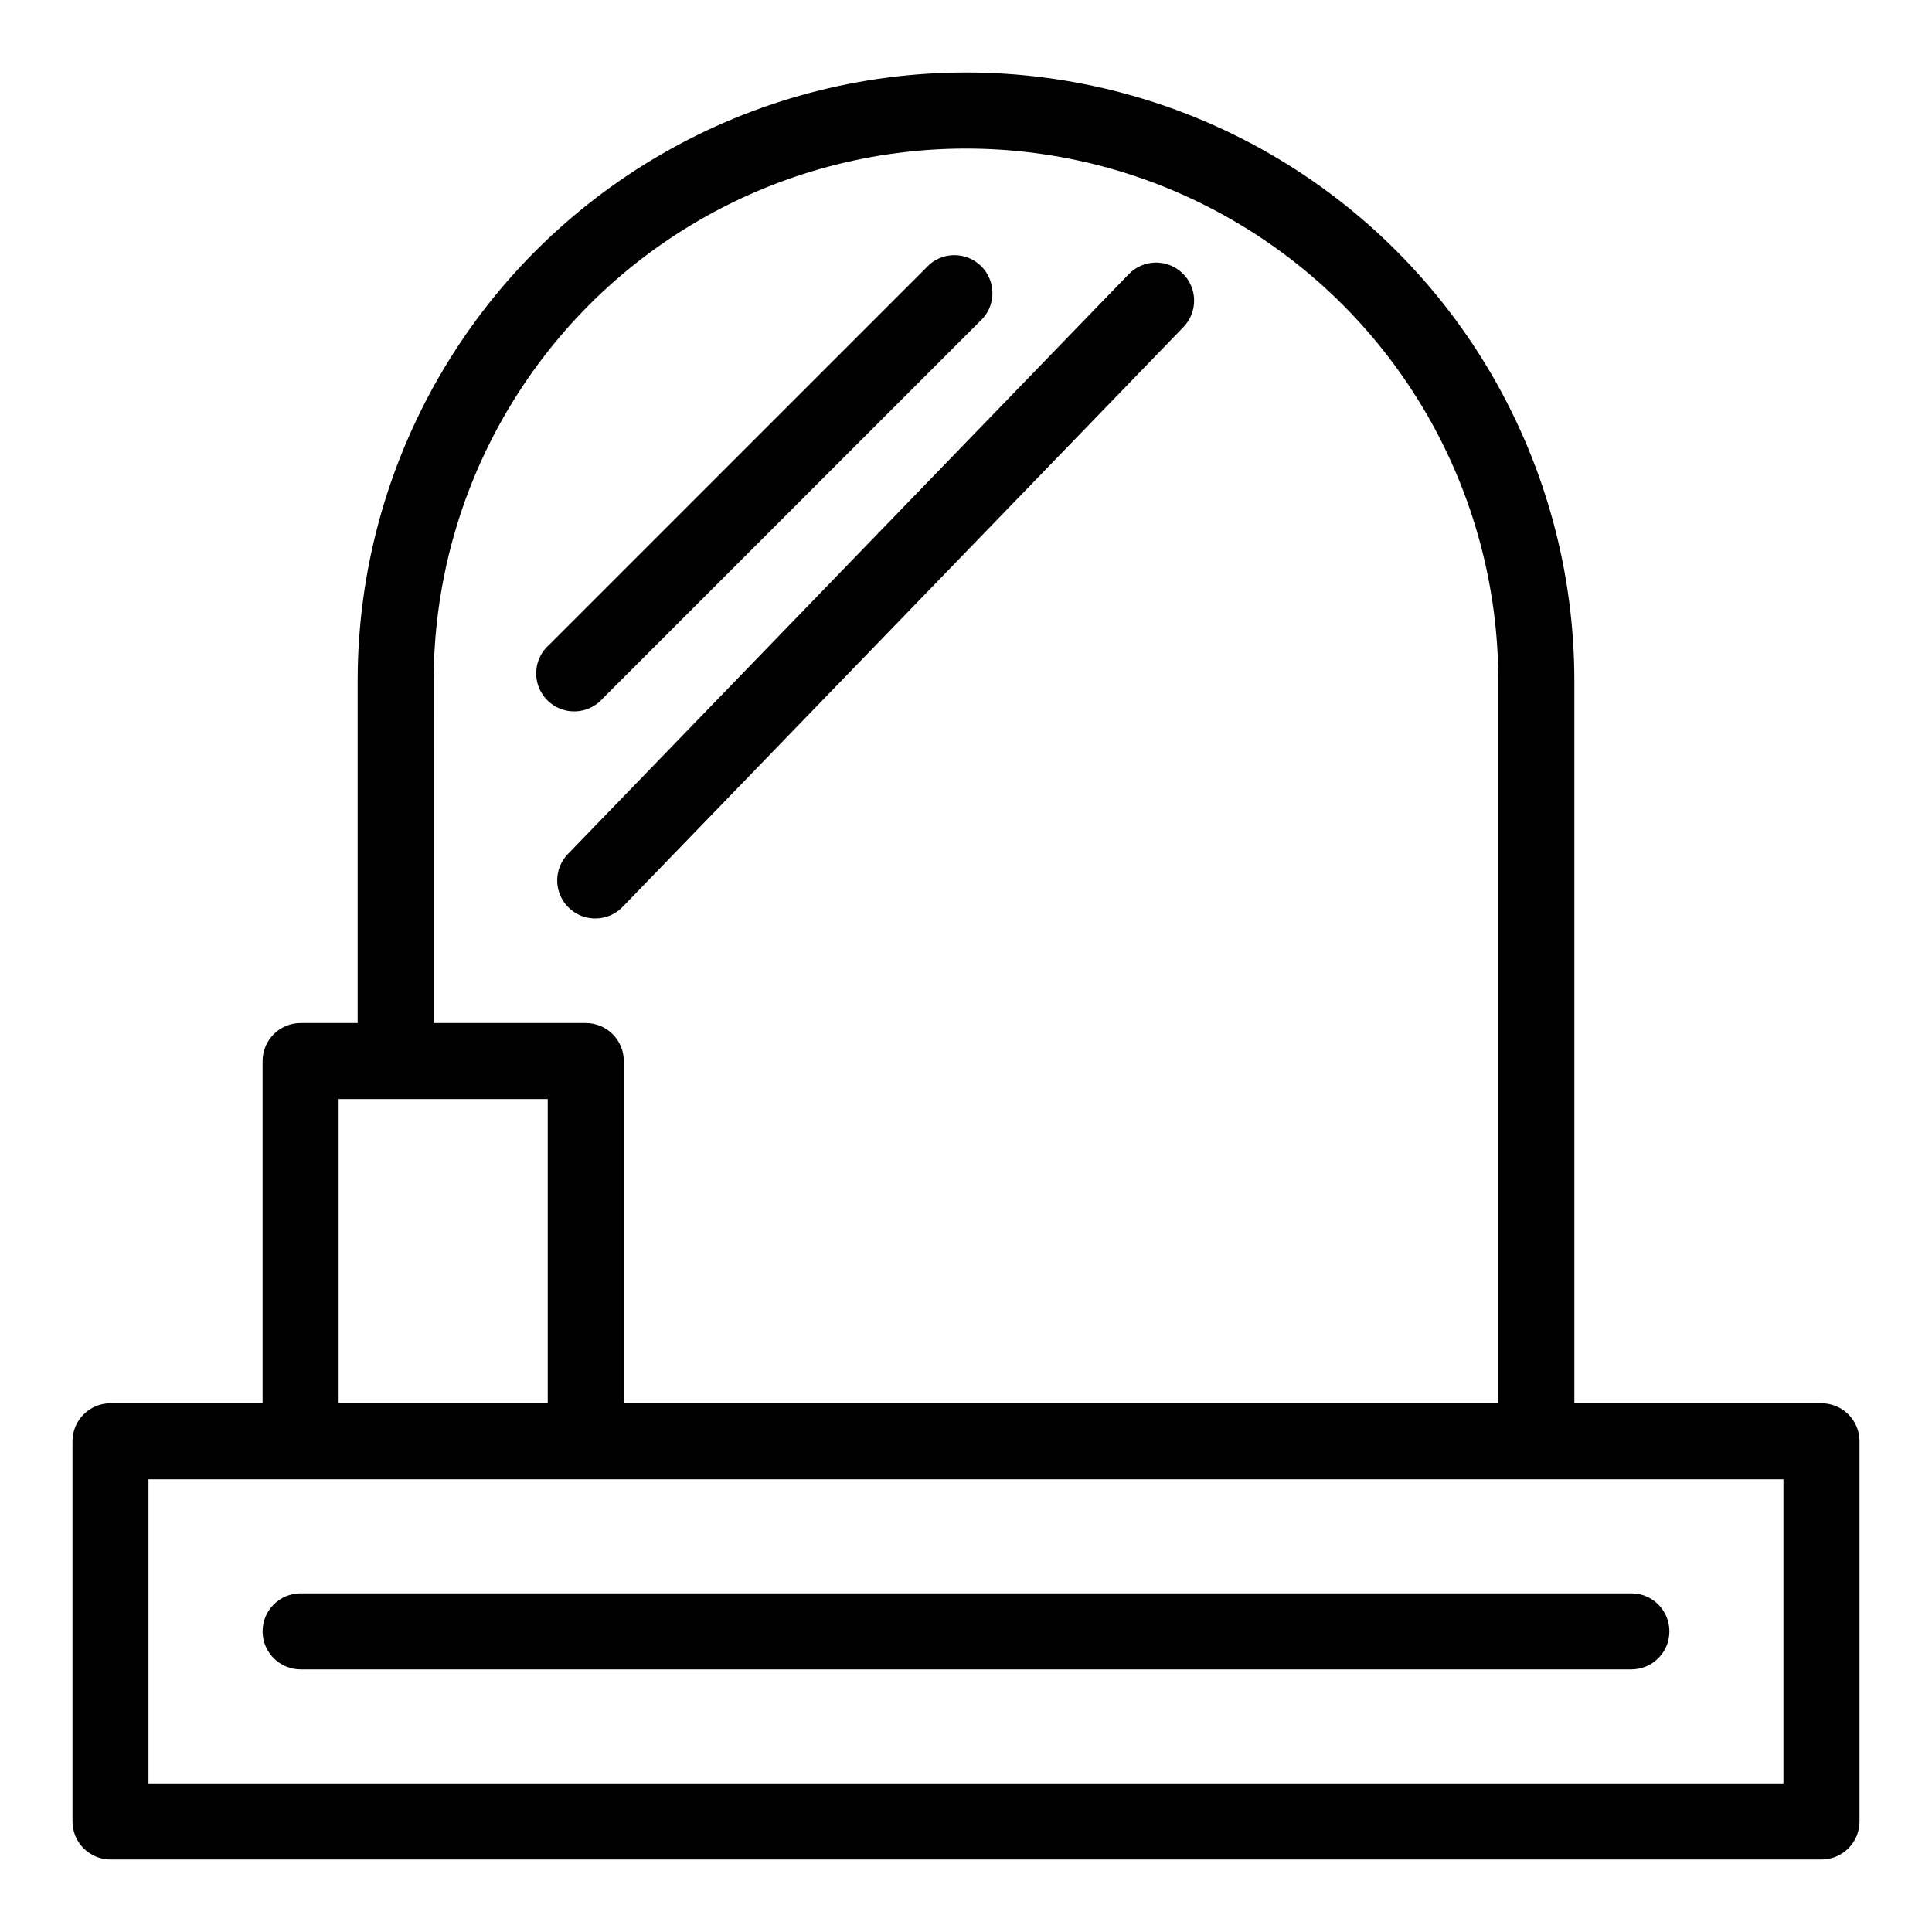
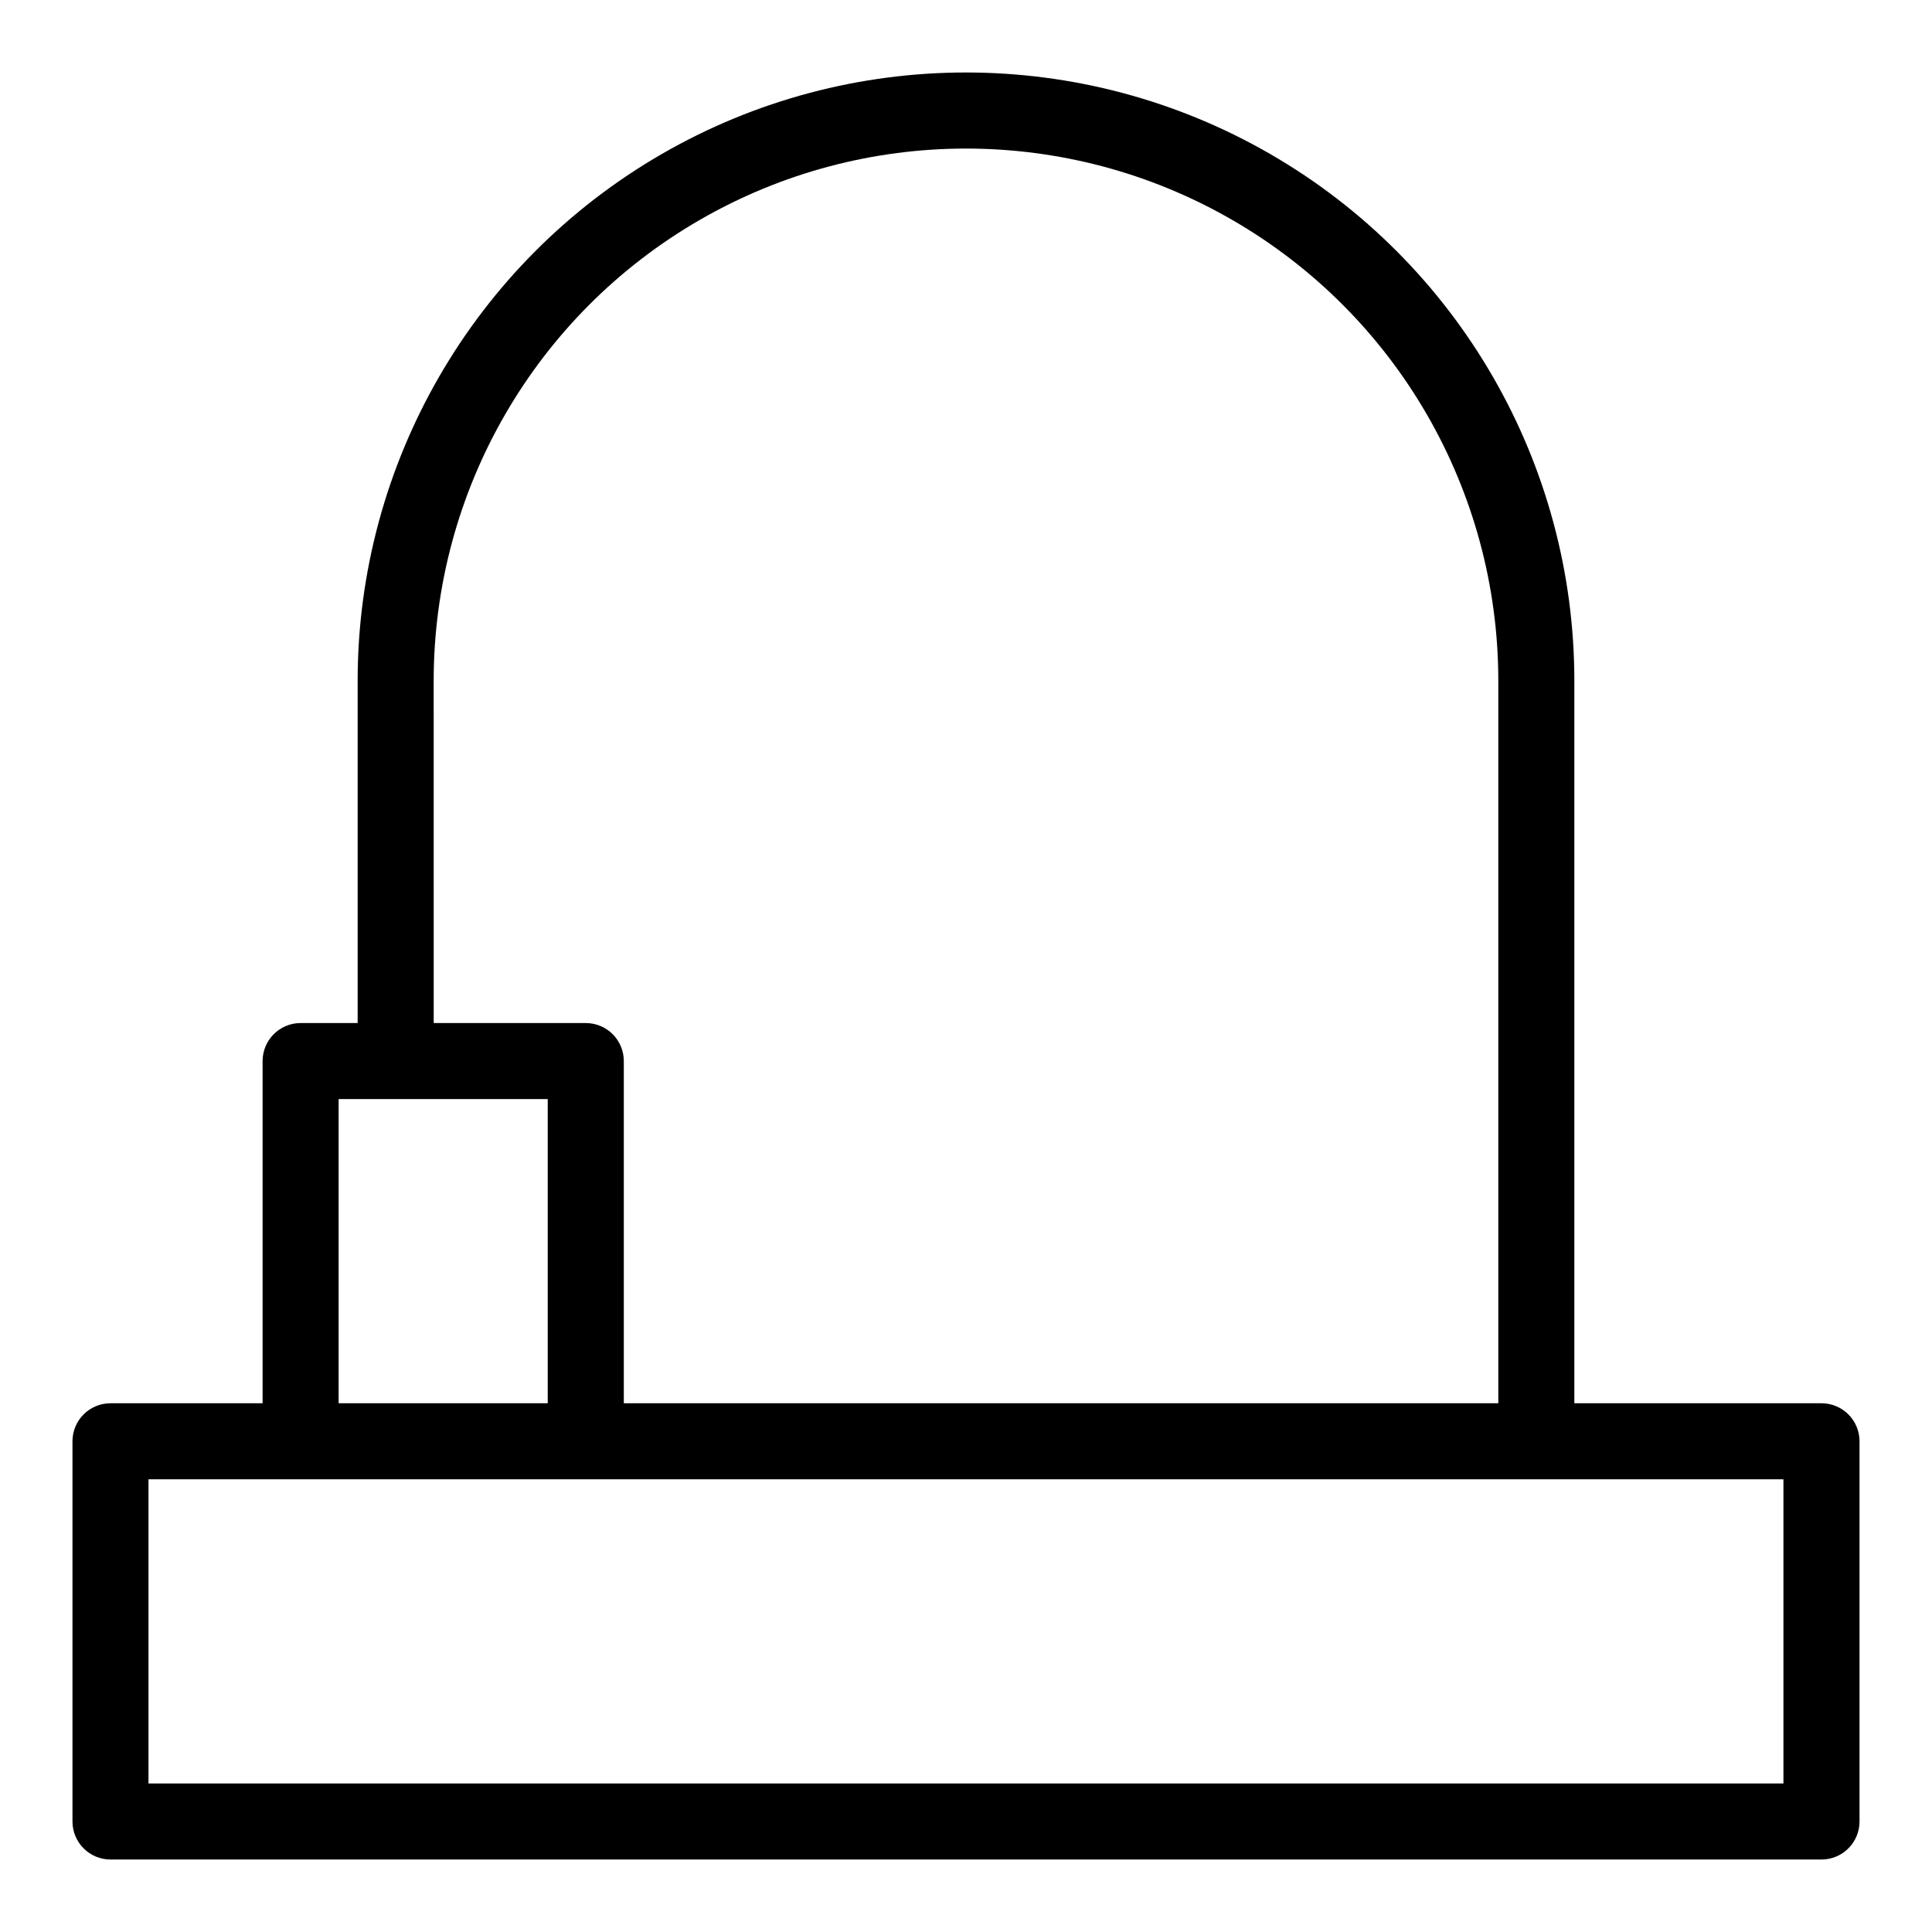
<svg xmlns="http://www.w3.org/2000/svg" fill="#000000" width="800px" height="800px" version="1.1" viewBox="144 144 512 512">
  <g>
    <path d="m626.71 515.88h-65.492v-191.45c0-57.598-30.73-110.82-80.609-139.62-49.883-28.801-111.34-28.801-161.22 0-49.883 28.797-80.609 82.02-80.609 139.62v90.688h-15.117c-5.562 0-10.074 4.512-10.074 10.074v90.688h-40.305c-5.566 0-10.078 4.512-10.078 10.074v100.76c0 2.676 1.062 5.238 2.953 7.125 1.891 1.891 4.453 2.953 7.125 2.953h453.43c2.676 0 5.238-1.062 7.125-2.953 1.891-1.887 2.953-4.449 2.953-7.125v-100.76c0-2.672-1.062-5.234-2.953-7.125-1.887-1.887-4.449-2.949-7.125-2.949zm-367.78-191.45c0-50.398 26.887-96.969 70.531-122.16 43.648-25.199 97.422-25.199 141.07 0 43.648 25.195 70.535 71.766 70.535 122.16v191.45h-231.75v-90.688c0-2.672-1.062-5.234-2.949-7.125-1.891-1.887-4.453-2.949-7.125-2.949h-40.305zm-25.191 110.84h55.418v80.609h-55.418zm382.89 181.37h-433.28v-80.609h433.28z" />
-     <path d="m213.59 576.33c0 2.672 1.062 5.234 2.949 7.125 1.891 1.891 4.453 2.949 7.125 2.949h352.67c5.566 0 10.074-4.508 10.074-10.074 0-5.566-4.508-10.078-10.074-10.078h-352.67c-5.562 0-10.074 4.512-10.074 10.078z" />
-     <path d="m303.82 329.01 100.76-100.76c3.426-3.996 3.195-9.957-0.527-13.68-3.723-3.723-9.68-3.953-13.68-0.527l-100.76 100.76c-2.133 1.824-3.406 4.457-3.516 7.266-0.105 2.805 0.961 5.527 2.945 7.512s4.707 3.051 7.516 2.945c2.805-0.109 5.438-1.383 7.262-3.516z" />
-     <path d="m309.01 384.33 148.62-153.66h-0.004c3.867-4.008 3.758-10.391-0.25-14.258-4.008-3.867-10.391-3.754-14.258 0.254l-148.62 153.66c-2.812 2.91-3.609 7.219-2.027 10.941 1.582 3.727 5.238 6.141 9.281 6.137 2.738 0.004 5.356-1.105 7.258-3.074z" />
  </g>
</svg>